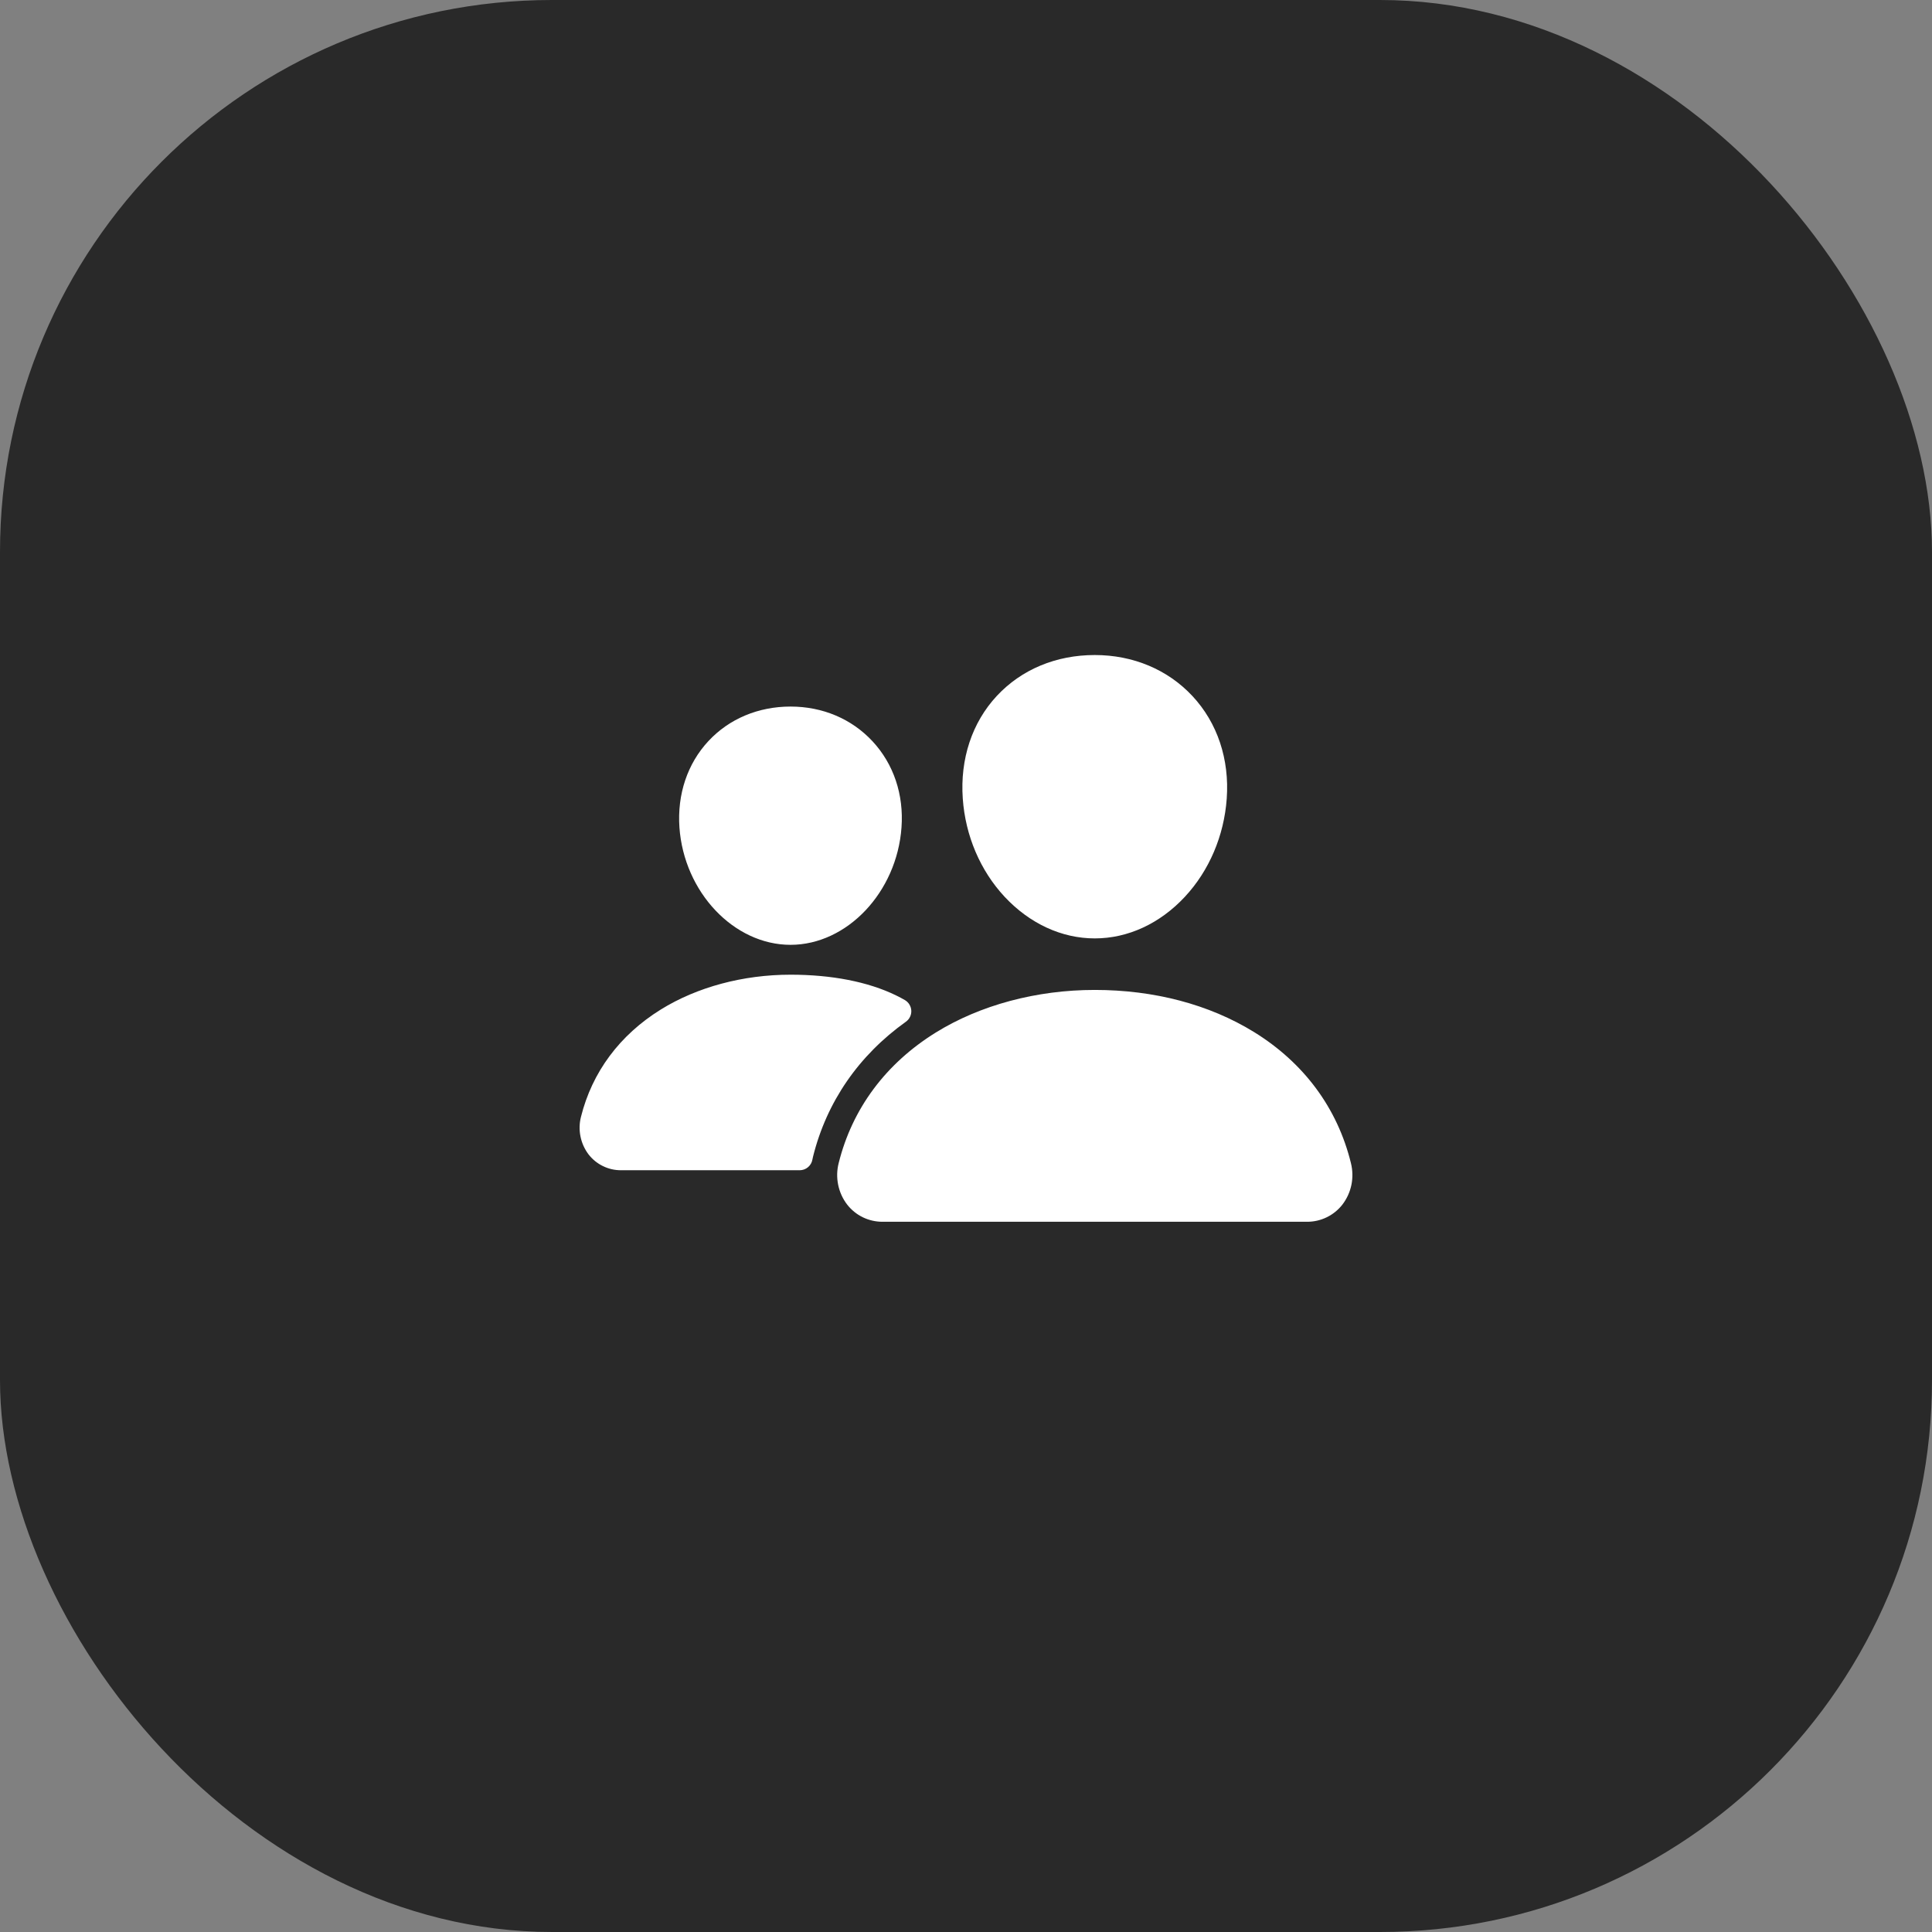
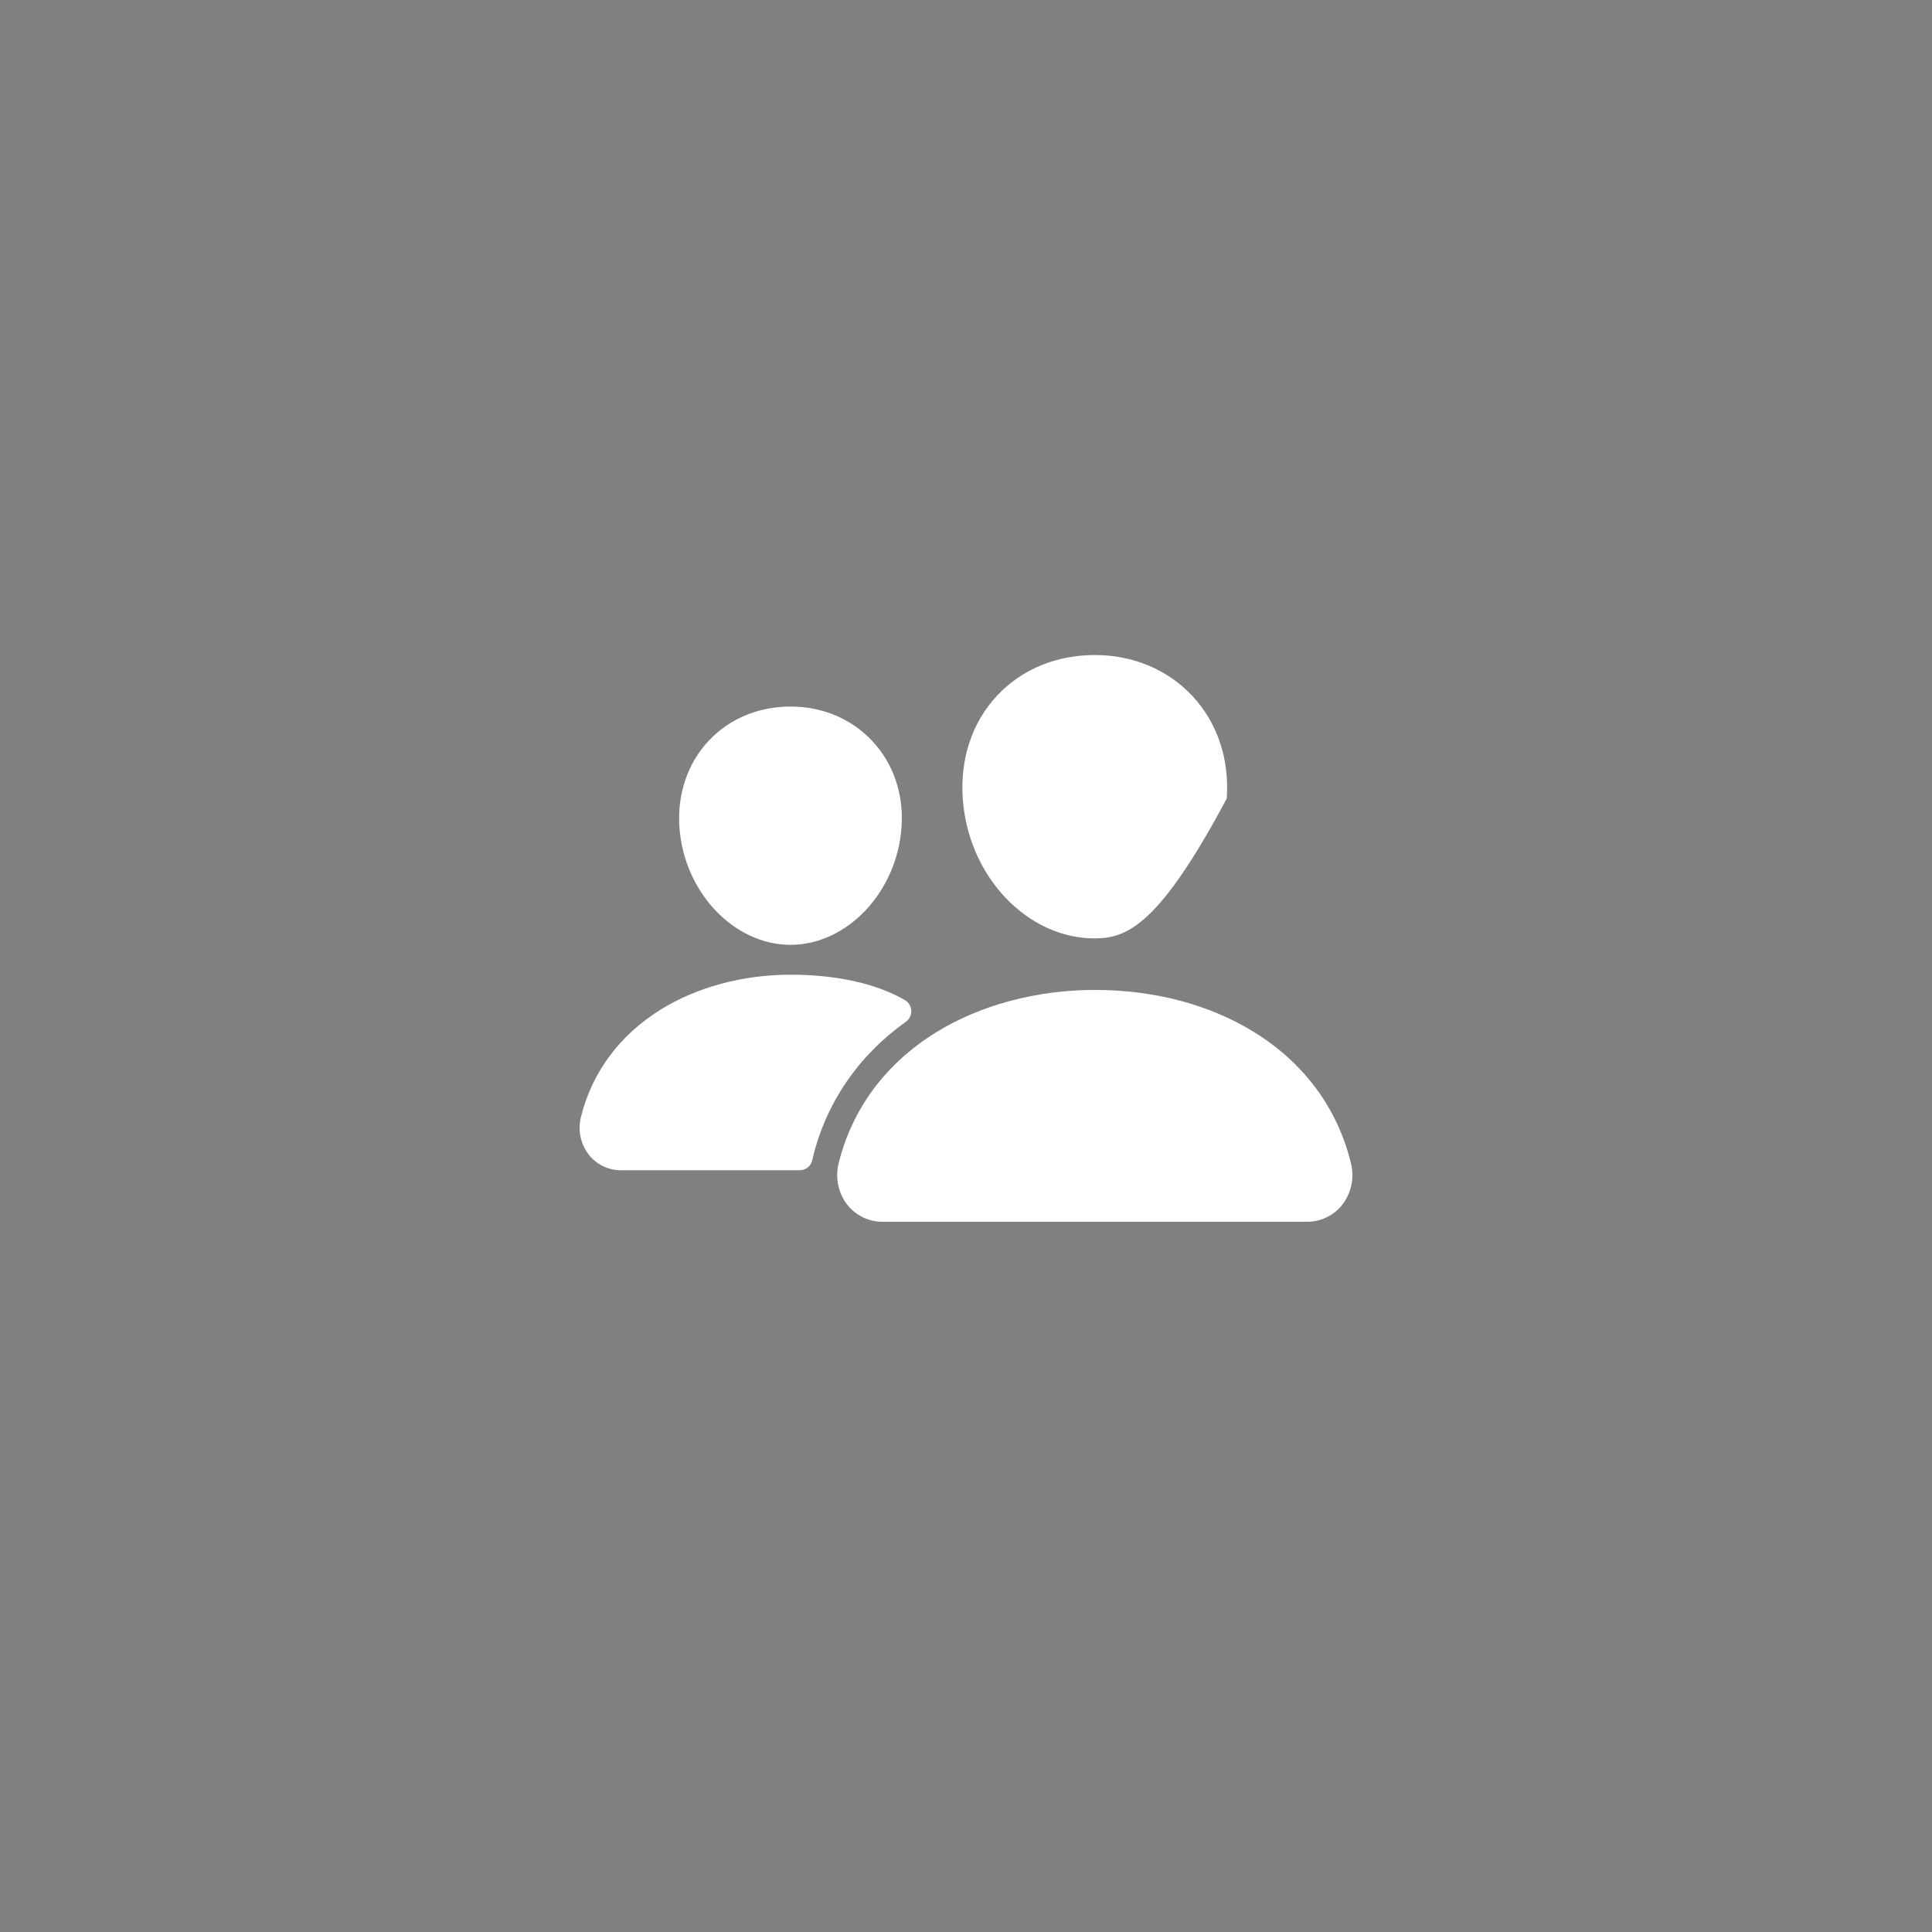
<svg xmlns="http://www.w3.org/2000/svg" width="70" height="70" viewBox="0 0 70 70" fill="none">
  <rect x="0" y="0" width="70" height="70" fill="#808080" stroke="none" />
-   <rect width="70" height="70" rx="20" fill="#292929" />
-   <path d="M39.666 34C38.467 34 37.307 33.464 36.4 32.493C35.517 31.545 34.978 30.281 34.883 28.934C34.782 27.498 35.22 26.177 36.116 25.215C37.013 24.252 38.267 23.733 39.666 23.733C41.057 23.733 42.314 24.262 43.207 25.222C44.11 26.191 44.549 27.51 44.447 28.934C44.35 30.282 43.812 31.545 42.931 32.492C42.026 33.464 40.866 34 39.666 34ZM47.356 44.267H31.977C31.73 44.268 31.485 44.212 31.263 44.105C31.041 43.997 30.846 43.839 30.694 43.644C30.532 43.433 30.421 43.188 30.368 42.927C30.315 42.666 30.321 42.397 30.387 42.14C30.878 40.167 32.095 38.532 33.906 37.41C35.513 36.415 37.558 35.867 39.666 35.867C41.816 35.867 43.808 36.392 45.425 37.386C47.239 38.502 48.458 40.147 48.947 42.143C49.011 42.401 49.017 42.67 48.964 42.931C48.91 43.191 48.798 43.436 48.636 43.647C48.484 43.841 48.29 43.998 48.068 44.105C47.846 44.213 47.603 44.268 47.356 44.267ZM28.642 34.233C26.589 34.233 24.784 32.325 24.617 29.979C24.534 28.777 24.908 27.666 25.667 26.851C26.417 26.044 27.475 25.6 28.642 25.6C29.808 25.6 30.858 26.047 31.613 26.858C32.377 27.68 32.75 28.788 32.663 29.98C32.495 32.325 30.691 34.233 28.642 34.233ZM32.472 36.068C31.446 35.566 30.114 35.315 28.642 35.315C26.924 35.315 25.255 35.763 23.942 36.577C22.454 37.5 21.453 38.844 21.049 40.468C20.99 40.701 20.984 40.945 21.033 41.181C21.081 41.417 21.182 41.639 21.328 41.831C21.467 42.009 21.645 42.153 21.848 42.251C22.051 42.35 22.274 42.401 22.5 42.4H28.975C29.084 42.4 29.19 42.361 29.274 42.291C29.358 42.221 29.415 42.124 29.434 42.017C29.441 41.98 29.449 41.943 29.458 41.907C29.953 39.92 31.112 38.241 32.825 37.017C32.888 36.972 32.938 36.912 32.972 36.842C33.006 36.772 33.022 36.694 33.018 36.617C33.014 36.539 32.991 36.464 32.951 36.398C32.911 36.331 32.855 36.276 32.788 36.236C32.696 36.183 32.591 36.126 32.472 36.068Z" fill="white" />
+   <path d="M39.666 34C38.467 34 37.307 33.464 36.4 32.493C35.517 31.545 34.978 30.281 34.883 28.934C34.782 27.498 35.22 26.177 36.116 25.215C37.013 24.252 38.267 23.733 39.666 23.733C41.057 23.733 42.314 24.262 43.207 25.222C44.11 26.191 44.549 27.51 44.447 28.934C42.026 33.464 40.866 34 39.666 34ZM47.356 44.267H31.977C31.73 44.268 31.485 44.212 31.263 44.105C31.041 43.997 30.846 43.839 30.694 43.644C30.532 43.433 30.421 43.188 30.368 42.927C30.315 42.666 30.321 42.397 30.387 42.14C30.878 40.167 32.095 38.532 33.906 37.41C35.513 36.415 37.558 35.867 39.666 35.867C41.816 35.867 43.808 36.392 45.425 37.386C47.239 38.502 48.458 40.147 48.947 42.143C49.011 42.401 49.017 42.67 48.964 42.931C48.91 43.191 48.798 43.436 48.636 43.647C48.484 43.841 48.29 43.998 48.068 44.105C47.846 44.213 47.603 44.268 47.356 44.267ZM28.642 34.233C26.589 34.233 24.784 32.325 24.617 29.979C24.534 28.777 24.908 27.666 25.667 26.851C26.417 26.044 27.475 25.6 28.642 25.6C29.808 25.6 30.858 26.047 31.613 26.858C32.377 27.68 32.75 28.788 32.663 29.98C32.495 32.325 30.691 34.233 28.642 34.233ZM32.472 36.068C31.446 35.566 30.114 35.315 28.642 35.315C26.924 35.315 25.255 35.763 23.942 36.577C22.454 37.5 21.453 38.844 21.049 40.468C20.99 40.701 20.984 40.945 21.033 41.181C21.081 41.417 21.182 41.639 21.328 41.831C21.467 42.009 21.645 42.153 21.848 42.251C22.051 42.35 22.274 42.401 22.5 42.4H28.975C29.084 42.4 29.19 42.361 29.274 42.291C29.358 42.221 29.415 42.124 29.434 42.017C29.441 41.98 29.449 41.943 29.458 41.907C29.953 39.92 31.112 38.241 32.825 37.017C32.888 36.972 32.938 36.912 32.972 36.842C33.006 36.772 33.022 36.694 33.018 36.617C33.014 36.539 32.991 36.464 32.951 36.398C32.911 36.331 32.855 36.276 32.788 36.236C32.696 36.183 32.591 36.126 32.472 36.068Z" fill="white" />
</svg>